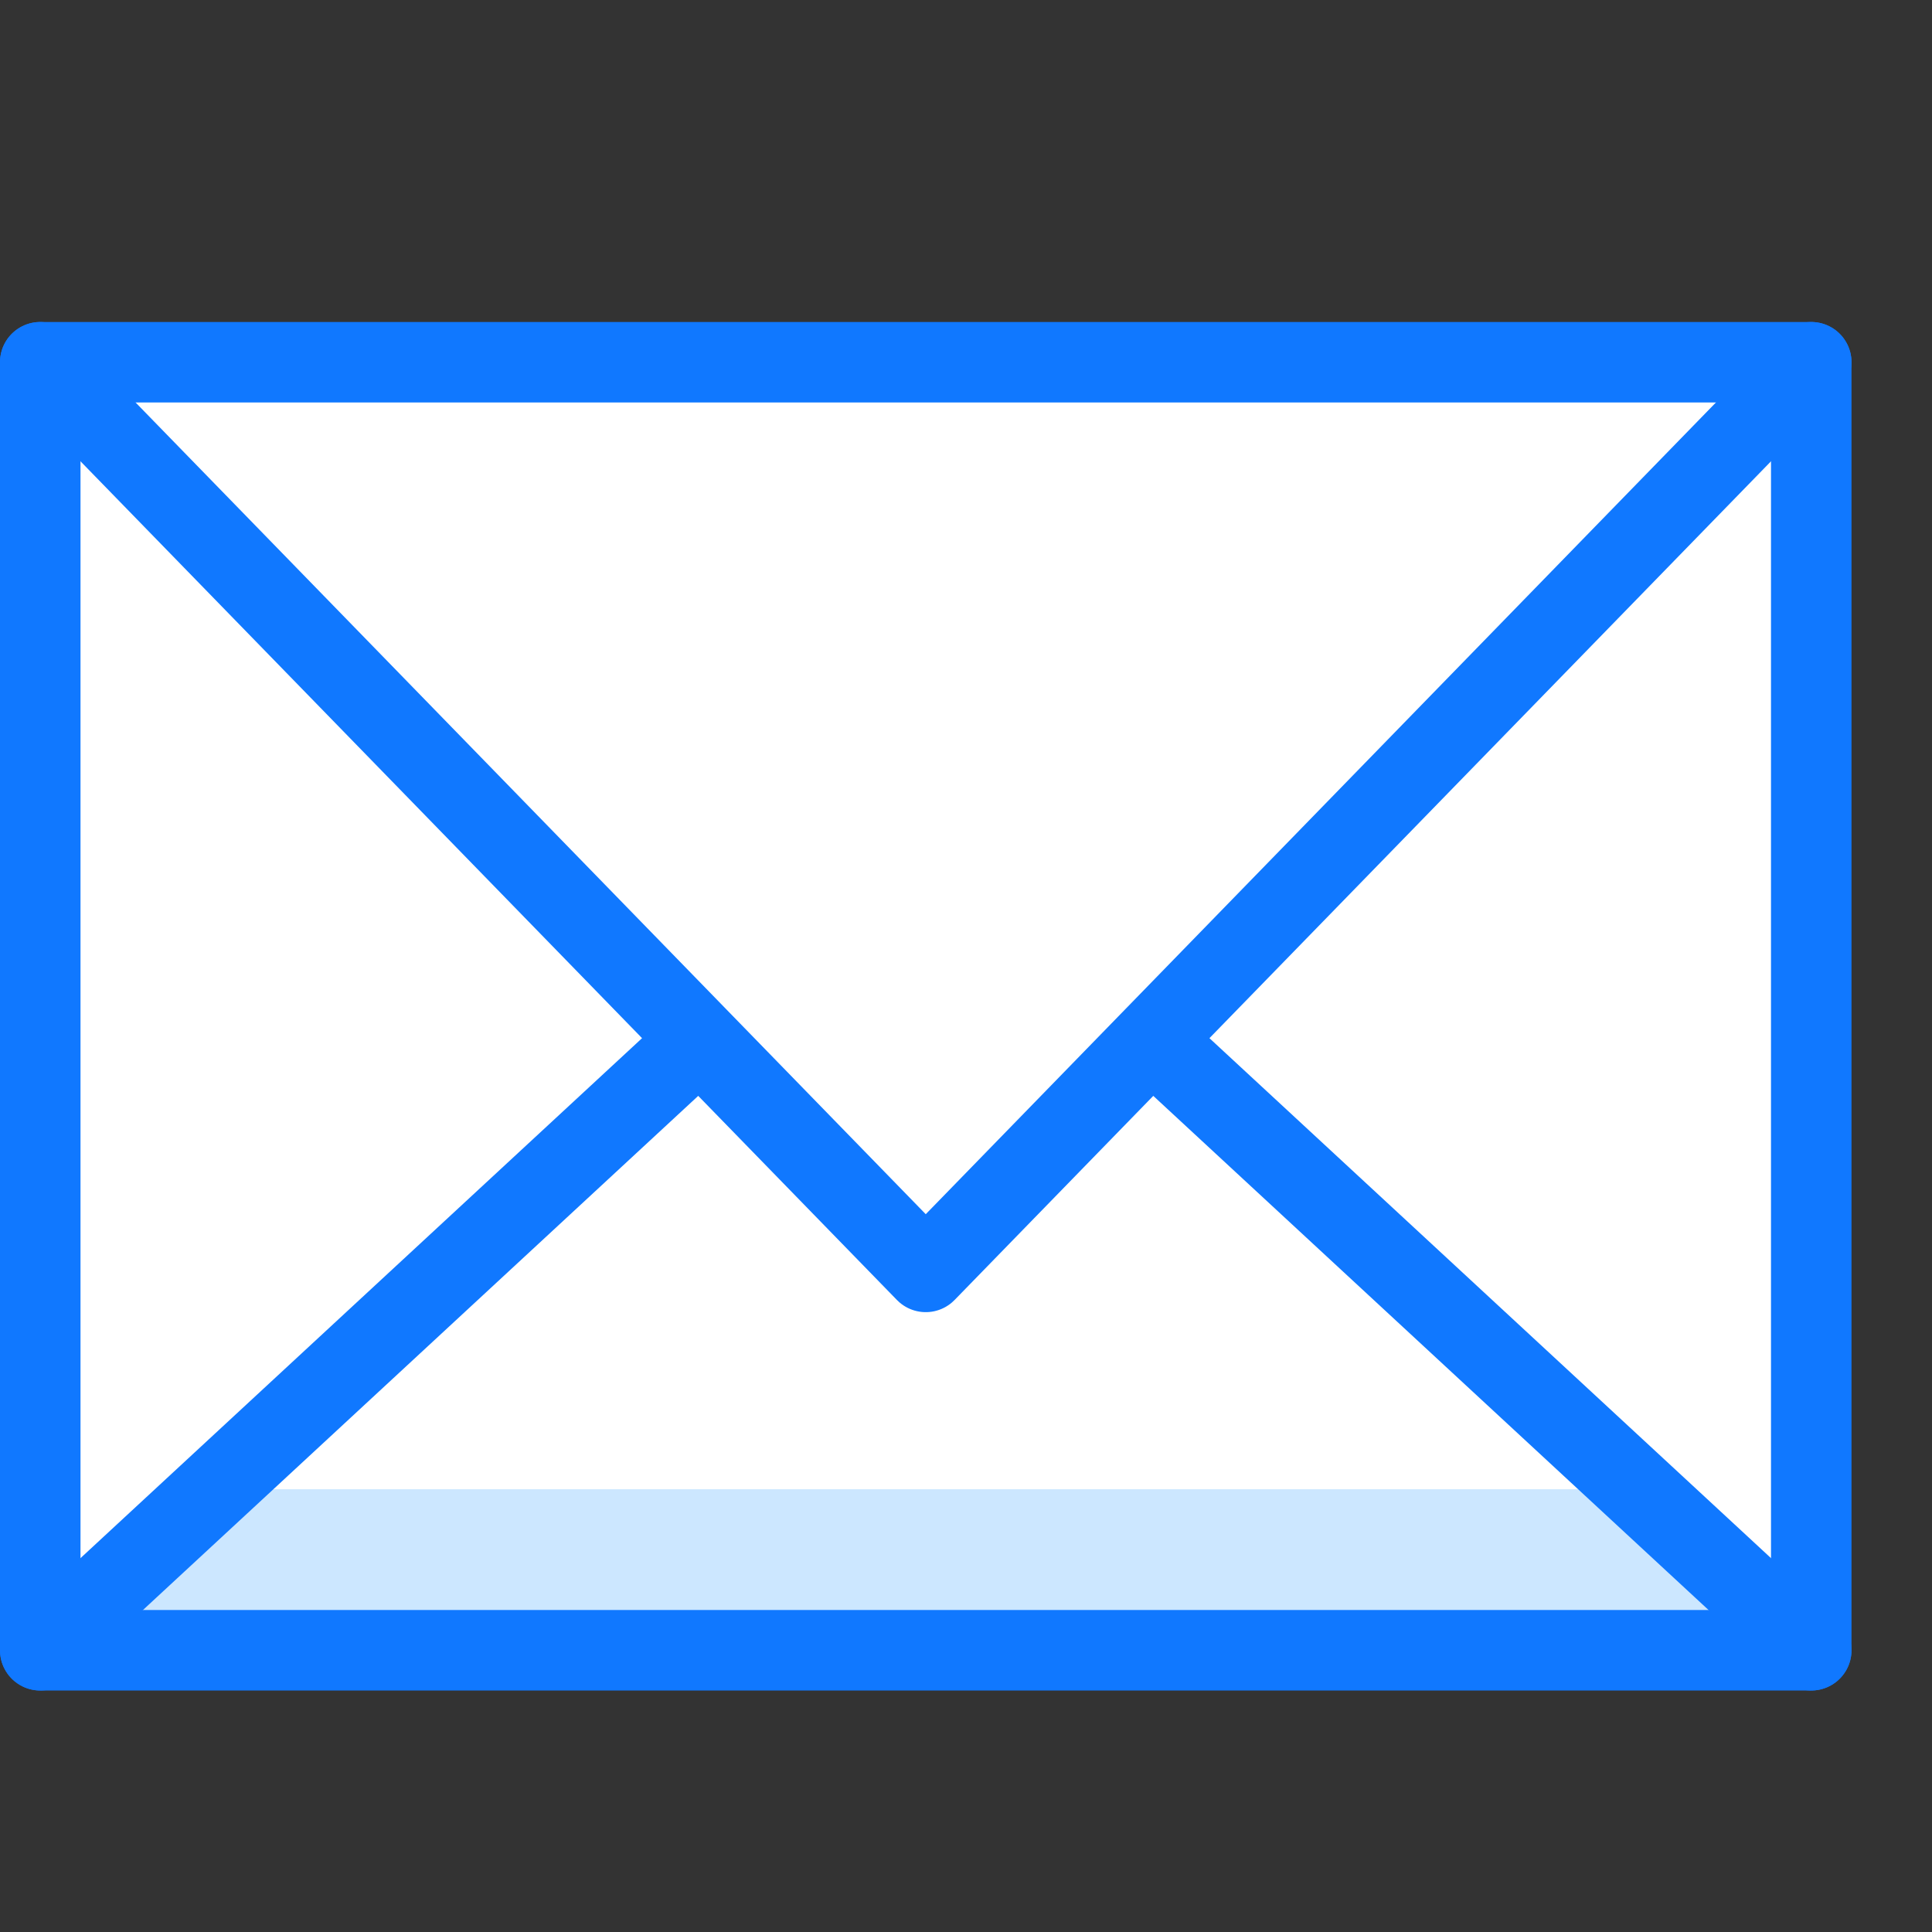
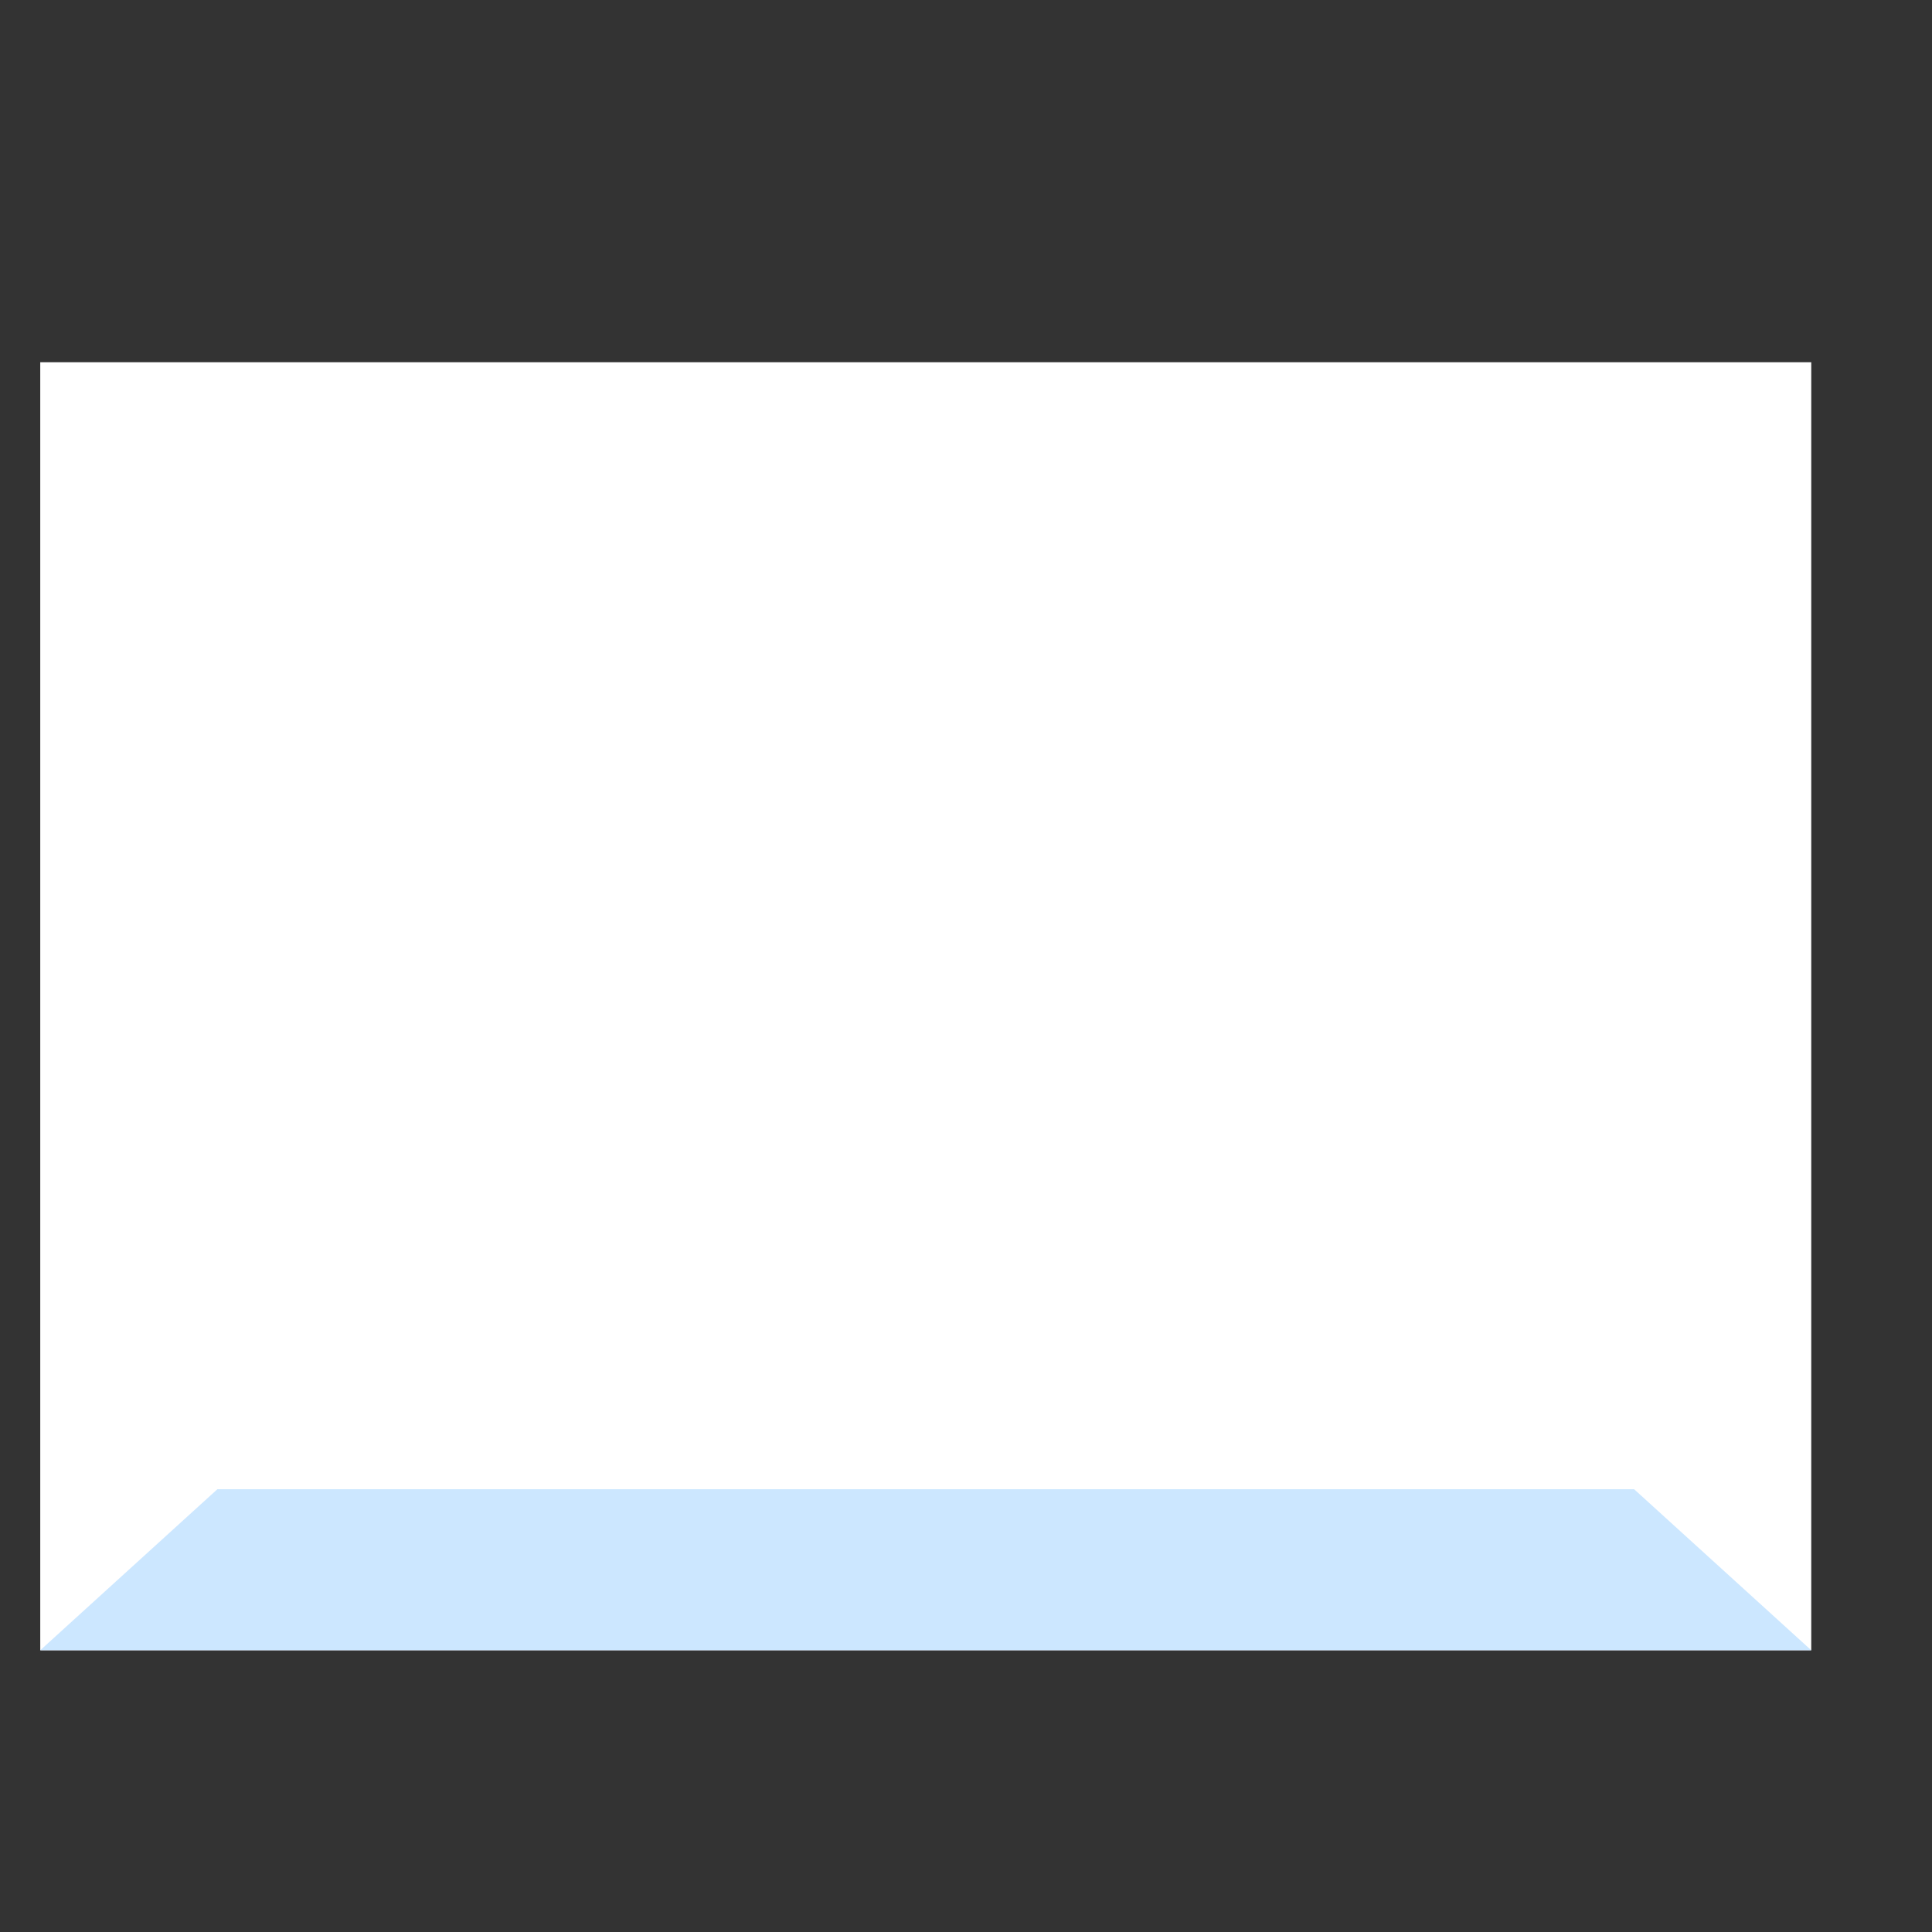
<svg xmlns="http://www.w3.org/2000/svg" viewBox="0 0 24 24" id="email">
  <rect x="0" y="0" width="24" height="24" fill="#333333" stroke="none" />
  <path fill="#fff" d="M.5 4.5h22v16H.5z" />
  <path fill="#cce7ff" d="M20.3 18.5H2.7l-2.2 2h22z" />
-   <path fill="none" stroke="#1078ff" stroke-linecap="round" stroke-linejoin="round" stroke-miterlimit="10" d="m22.5 4.5-11 11.3L.5 4.5M.5 20.5 8.6 13M14.4 13l8.1 7.5" />
-   <path fill="none" stroke="#1078ff" stroke-linecap="round" stroke-linejoin="round" stroke-miterlimit="10" d="M.5 4.5h22v16H.5z" />
  <path fill="none" d="M0 0h24v24H0z" />
</svg>